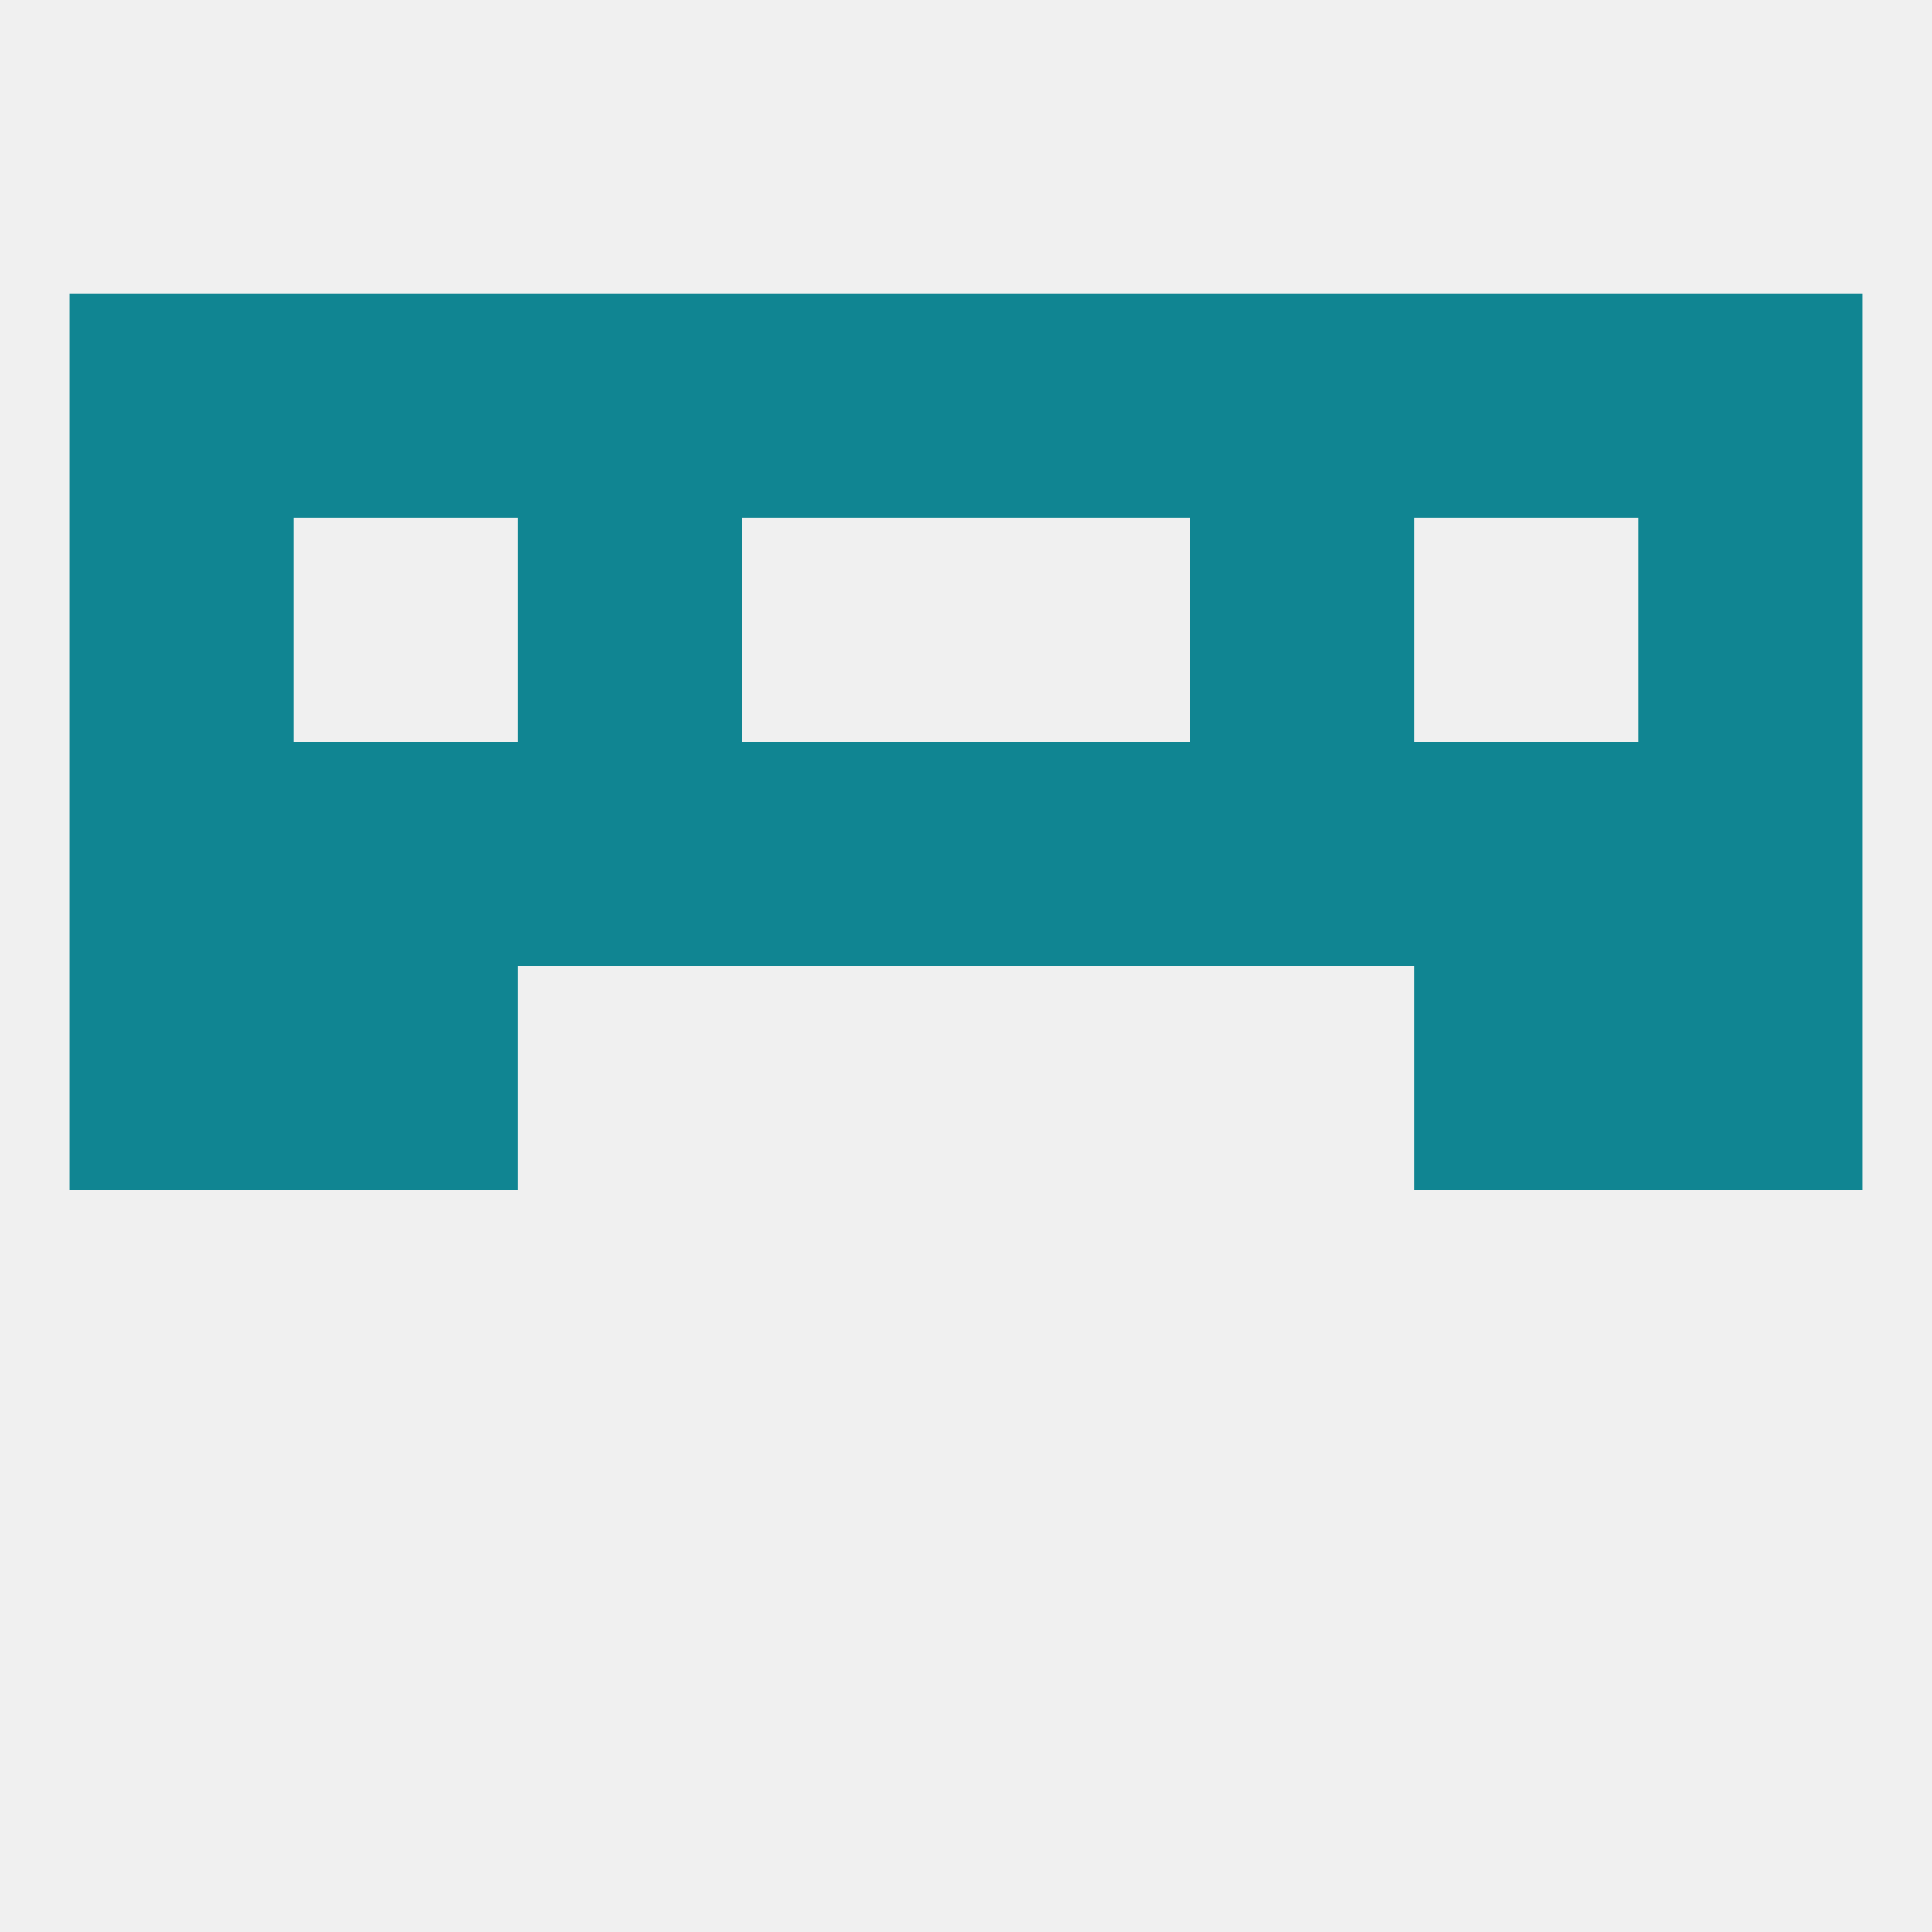
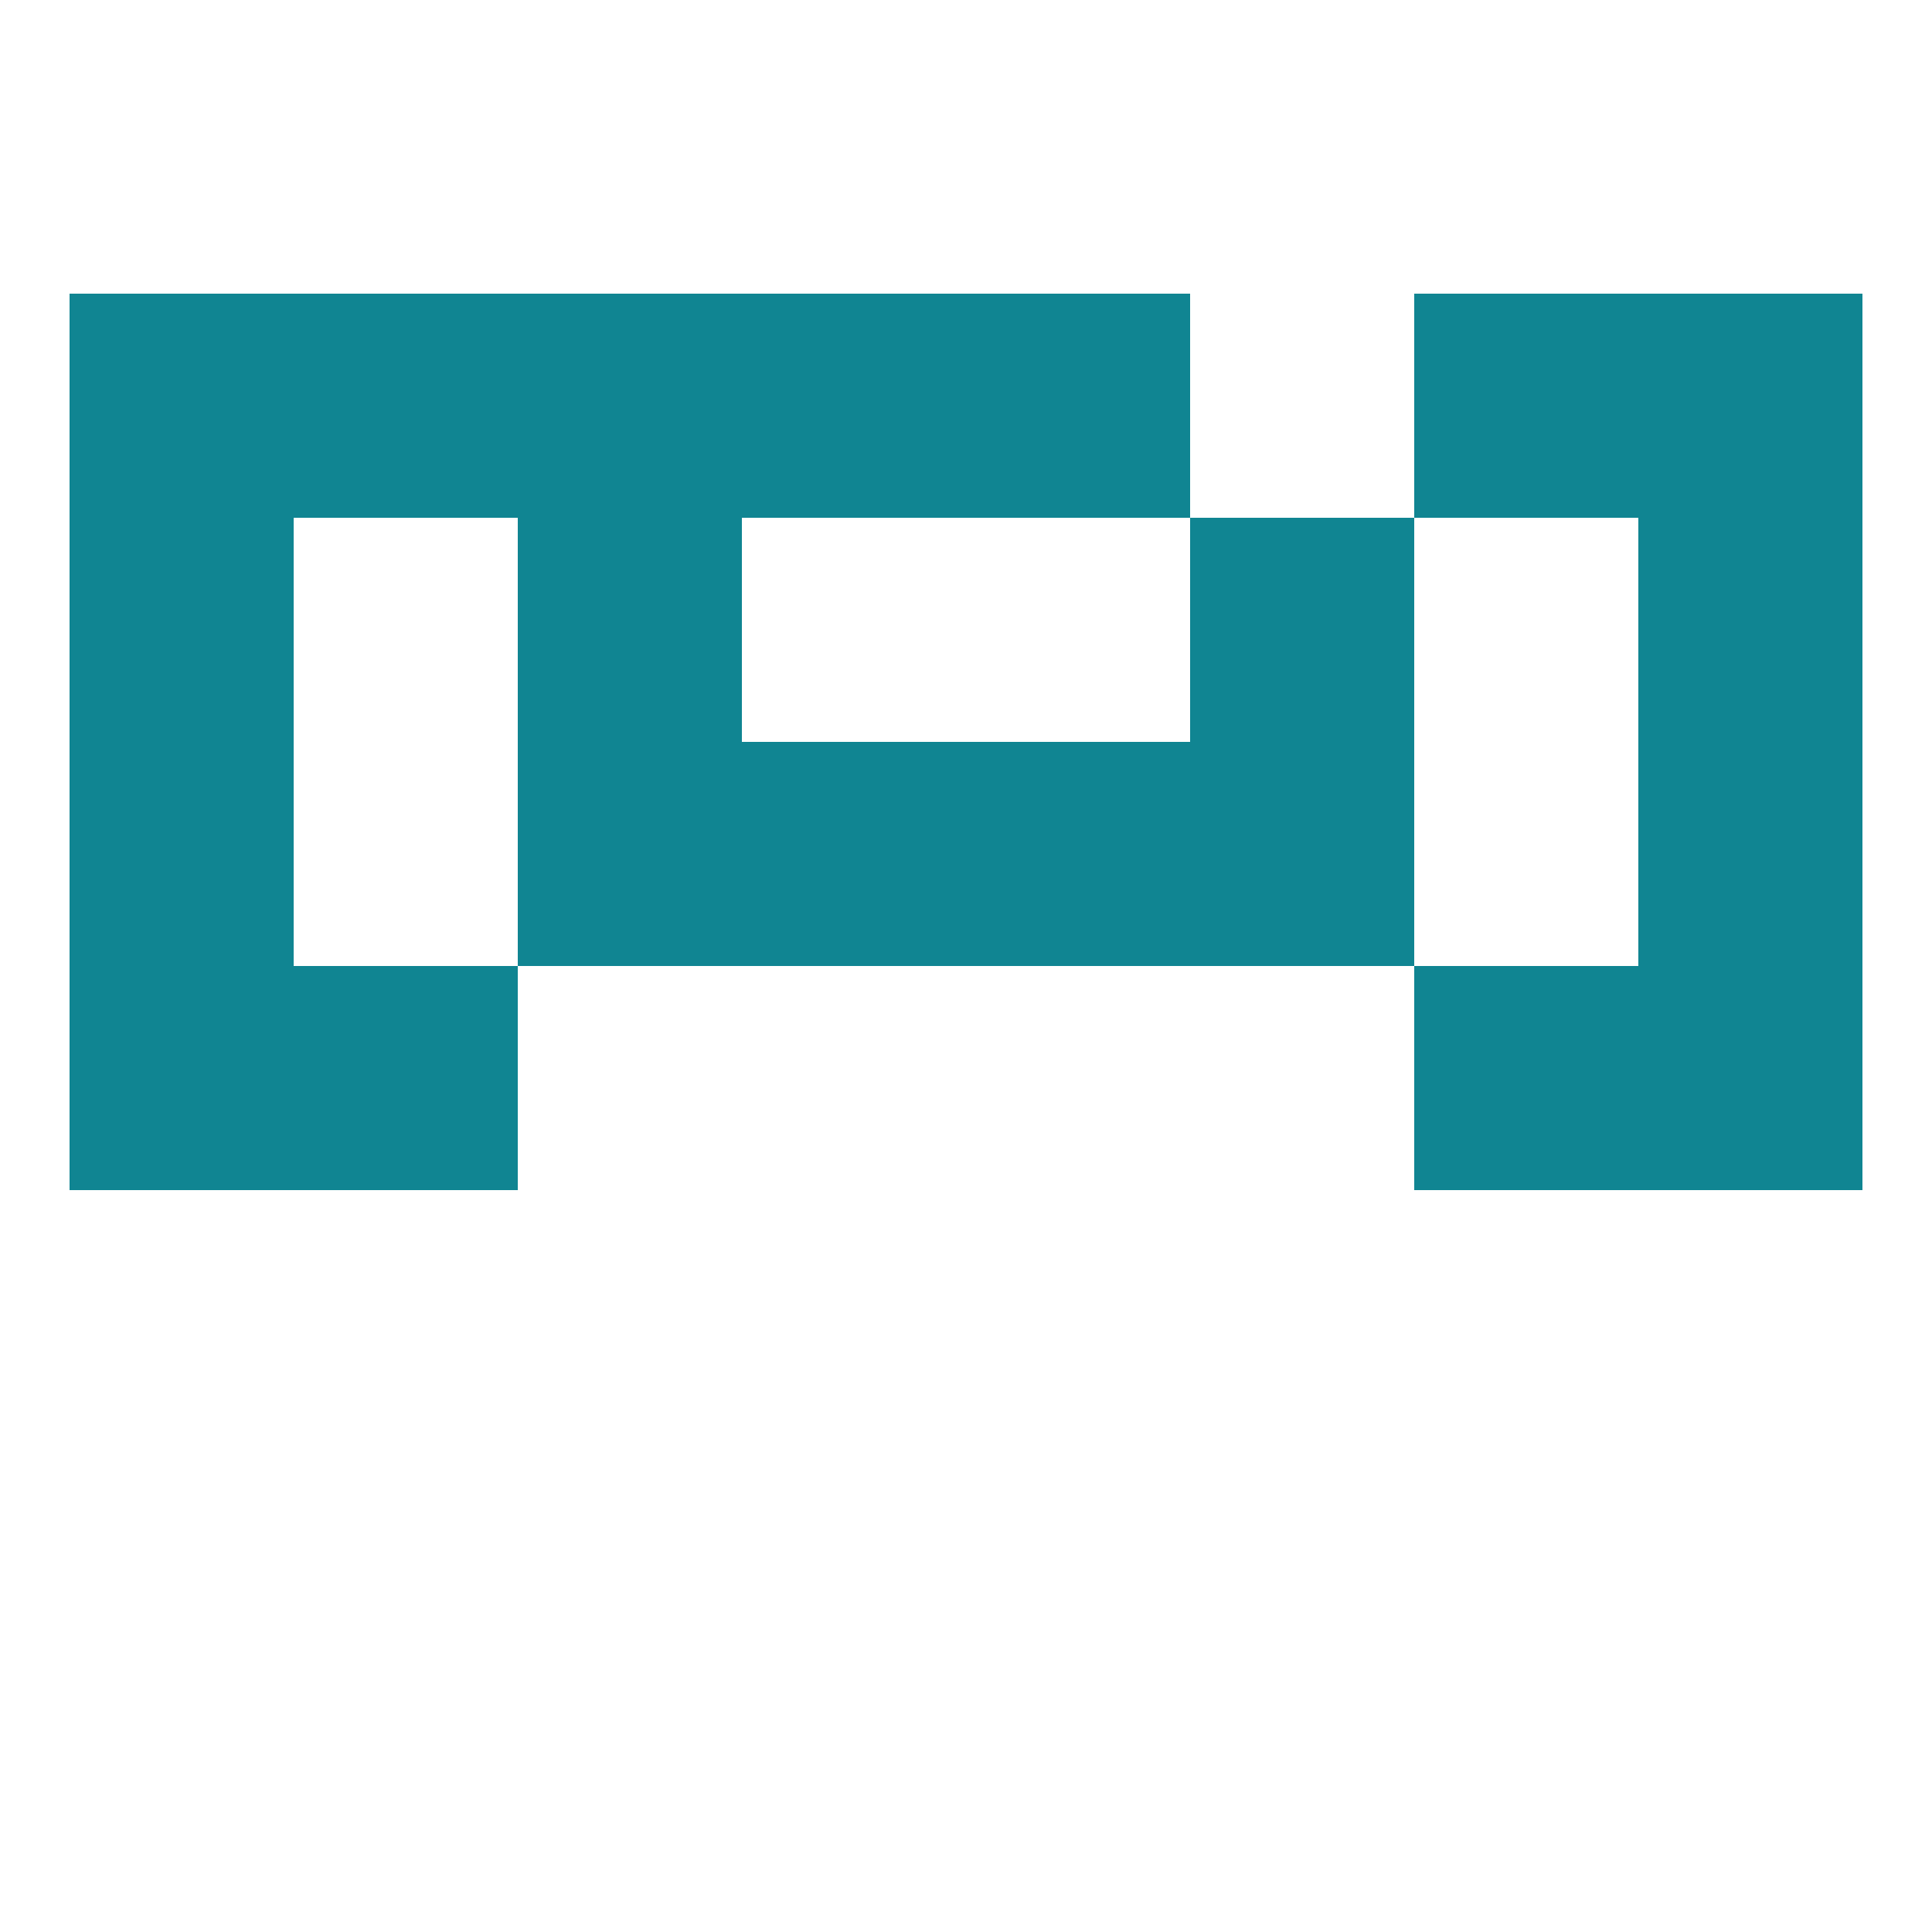
<svg xmlns="http://www.w3.org/2000/svg" version="1.1" baseprofile="full" width="250" height="250" viewBox="0 0 250 250">
-   <rect width="100%" height="100%" fill="rgba(240,240,240,255)" />
  <rect x="212" y="125" width="29" height="29" fill="rgba(16,133,146,255)" />
  <rect x="38" y="125" width="29" height="29" fill="rgba(16,133,146,255)" />
  <rect x="183" y="125" width="29" height="29" fill="rgba(16,133,146,255)" />
  <rect x="9" y="125" width="29" height="29" fill="rgba(16,133,146,255)" />
-   <rect x="38" y="96" width="29" height="29" fill="rgba(16,133,146,255)" />
-   <rect x="183" y="96" width="29" height="29" fill="rgba(16,133,146,255)" />
  <rect x="9" y="96" width="29" height="29" fill="rgba(16,133,146,255)" />
  <rect x="96" y="96" width="29" height="29" fill="rgba(16,133,146,255)" />
  <rect x="125" y="96" width="29" height="29" fill="rgba(16,133,146,255)" />
  <rect x="154" y="96" width="29" height="29" fill="rgba(16,133,146,255)" />
  <rect x="212" y="96" width="29" height="29" fill="rgba(16,133,146,255)" />
  <rect x="67" y="96" width="29" height="29" fill="rgba(16,133,146,255)" />
  <rect x="67" y="67" width="29" height="29" fill="rgba(16,133,146,255)" />
  <rect x="154" y="67" width="29" height="29" fill="rgba(16,133,146,255)" />
  <rect x="9" y="67" width="29" height="29" fill="rgba(16,133,146,255)" />
  <rect x="212" y="67" width="29" height="29" fill="rgba(16,133,146,255)" />
  <rect x="9" y="38" width="29" height="29" fill="rgba(16,133,146,255)" />
  <rect x="38" y="38" width="29" height="29" fill="rgba(16,133,146,255)" />
  <rect x="183" y="38" width="29" height="29" fill="rgba(16,133,146,255)" />
  <rect x="125" y="38" width="29" height="29" fill="rgba(16,133,146,255)" />
  <rect x="212" y="38" width="29" height="29" fill="rgba(16,133,146,255)" />
  <rect x="96" y="38" width="29" height="29" fill="rgba(16,133,146,255)" />
  <rect x="67" y="38" width="29" height="29" fill="rgba(16,133,146,255)" />
-   <rect x="154" y="38" width="29" height="29" fill="rgba(16,133,146,255)" />
</svg>